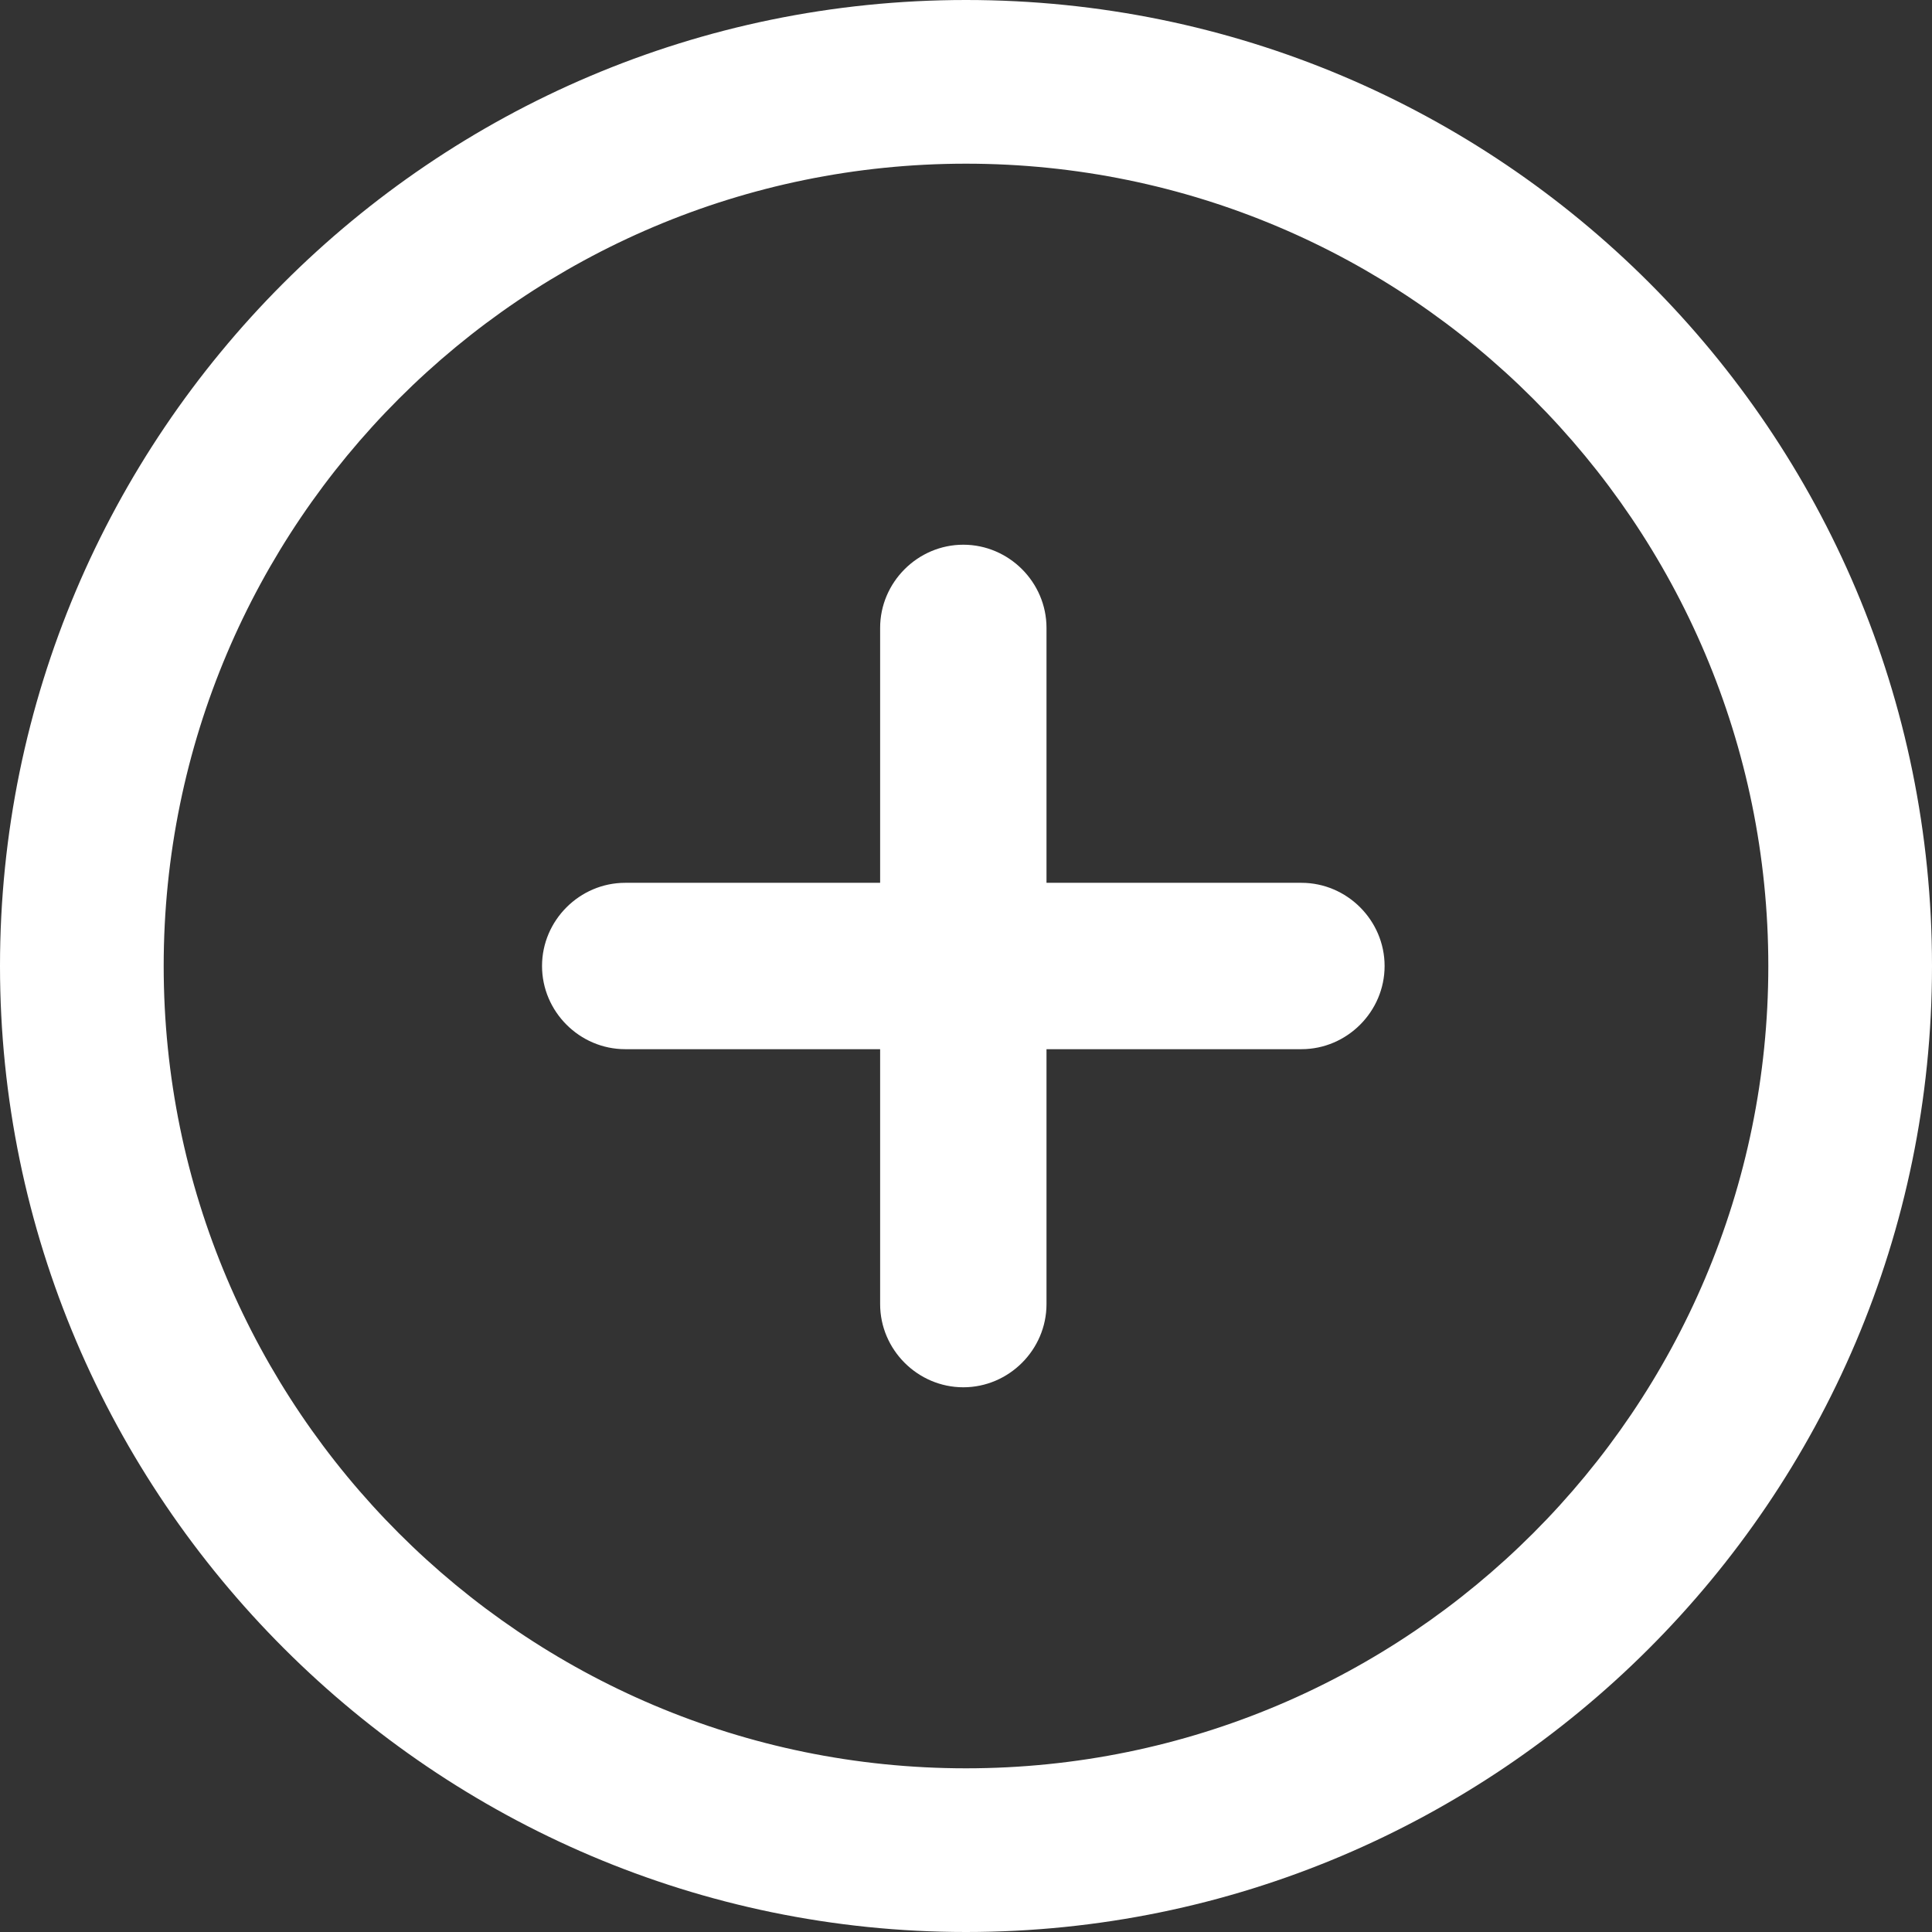
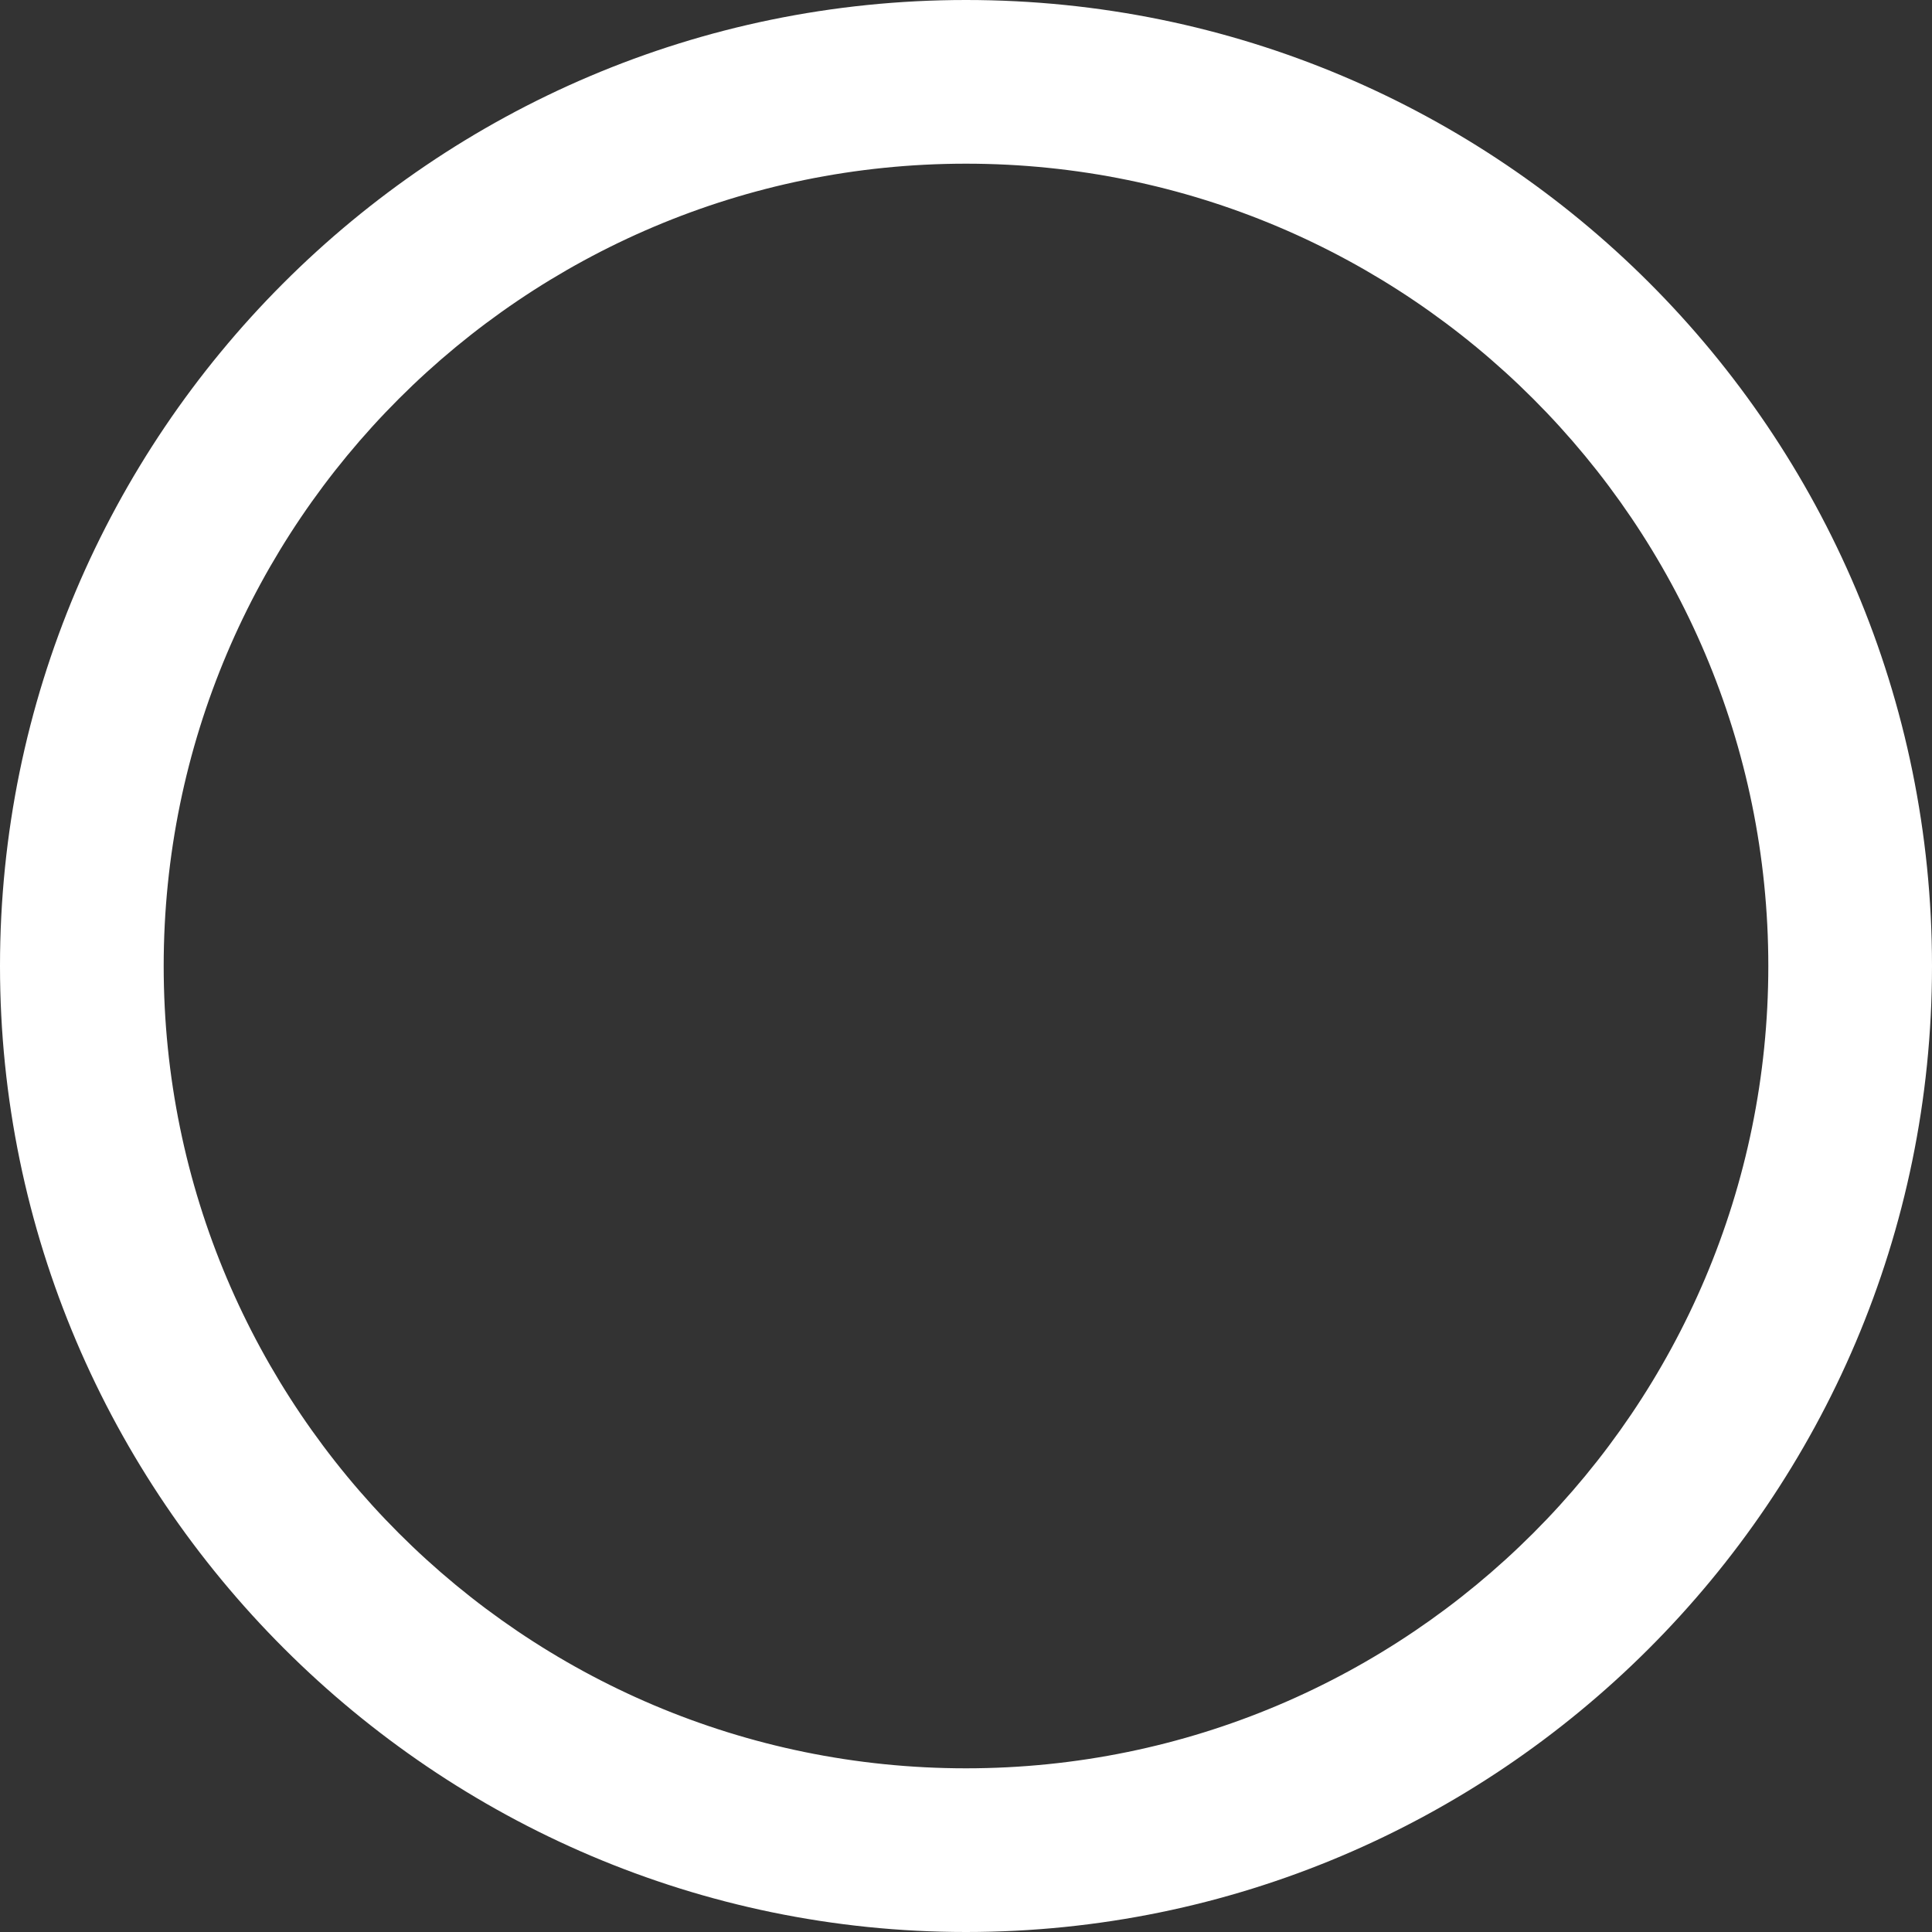
<svg xmlns="http://www.w3.org/2000/svg" version="1.1" id="Arrow_1_" x="0px" y="0px" width="72px" height="72px" viewBox="0 0 72 72" style="enable-background:new 0 0 72 72;" xml:space="preserve">
  <rect x="0" y="0" width="72" height="72" fill="#333333" stroke="none" />
  <style type="text/css">
	.st0{fill:#FFFFFF;}
</style>
  <g>
    <path class="st0" d="M36,0C16.1,0,0,16.2,0,36s16.2,36,36,36s36-16.1,36-36S55.9,0,36,0z M36,65.9C19.5,65.9,6.1,52.5,6.1,36   S19.5,6.1,36,6.1S65.9,19.5,65.9,36S52.5,65.9,36,65.9z" />
-     <path class="st0" d="M48.5,32.9h-9.5v-9.5c0-1.7-1.4-3.1-3.1-3.1c-1.7,0-3.1,1.4-3.1,3.1v9.5h-9.5c-1.7,0-3.1,1.4-3.1,3.1   c0,1.7,1.4,3.1,3.1,3.1h9.5v9.5c0,1.7,1.4,3.1,3.1,3.1c1.7,0,3.1-1.4,3.1-3.1v-9.5h9.5c1.7,0,3.1-1.4,3.1-3.1   C51.6,34.3,50.2,32.9,48.5,32.9z" />
  </g>
</svg>